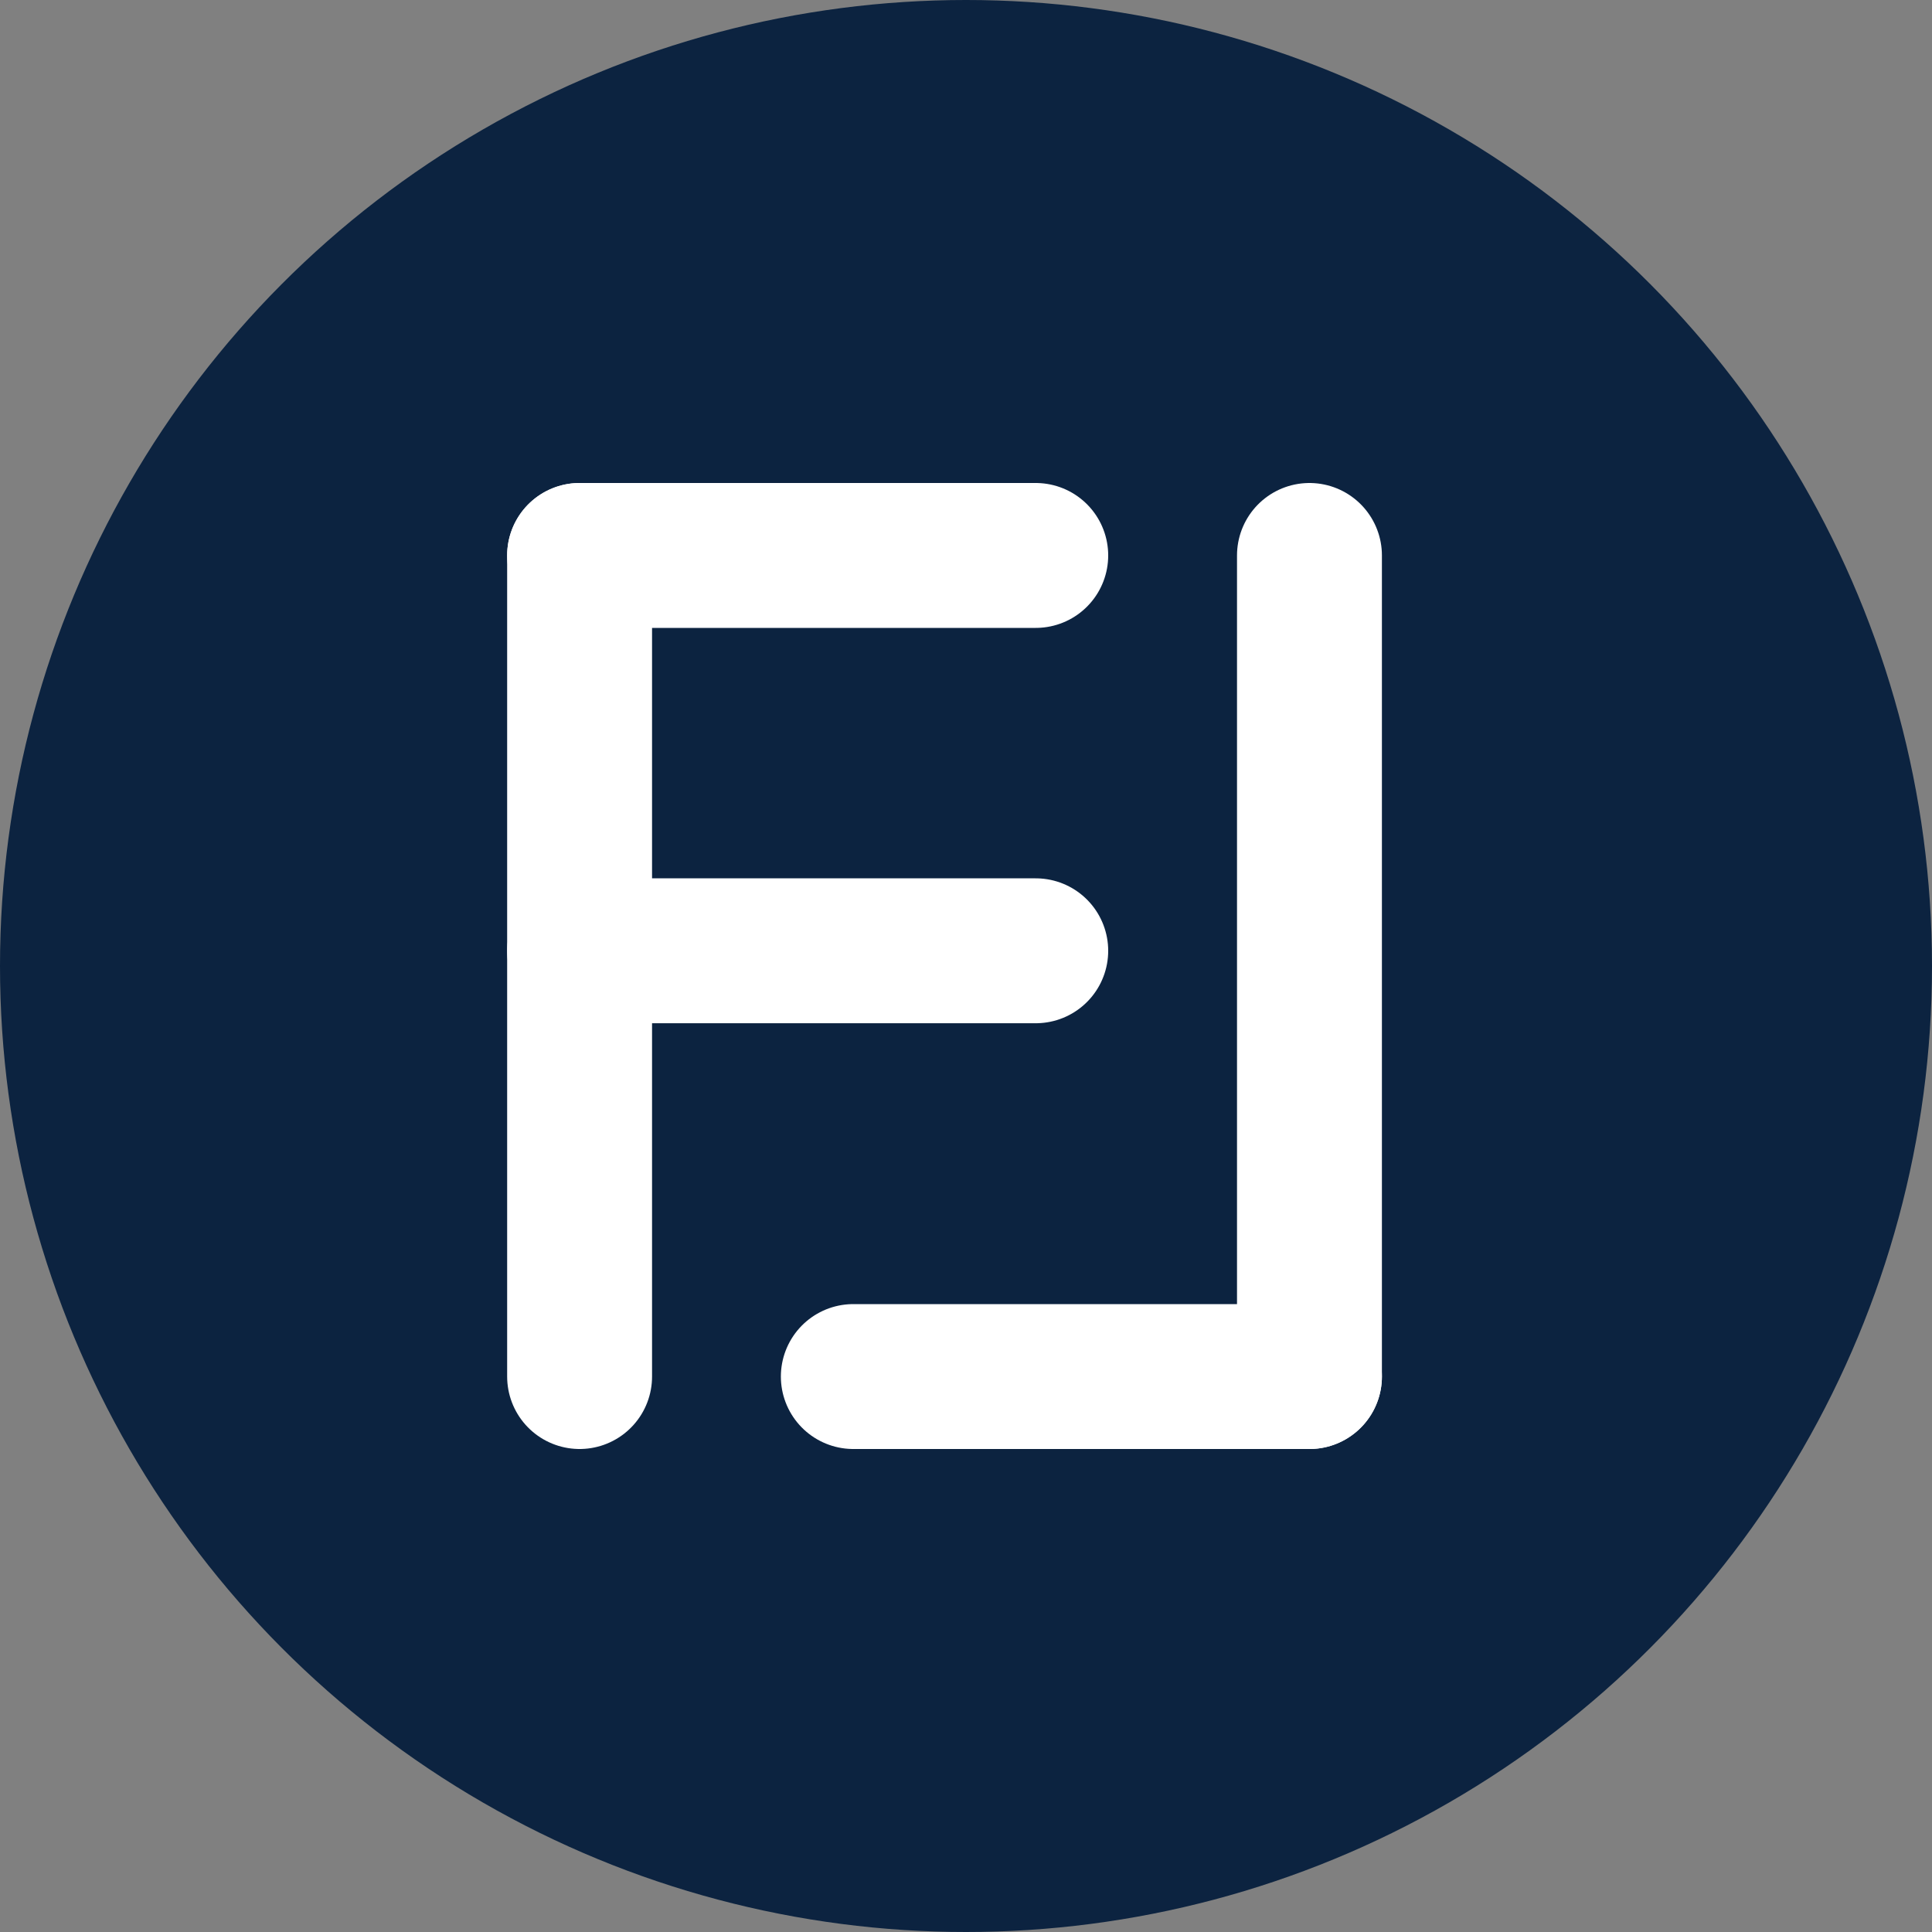
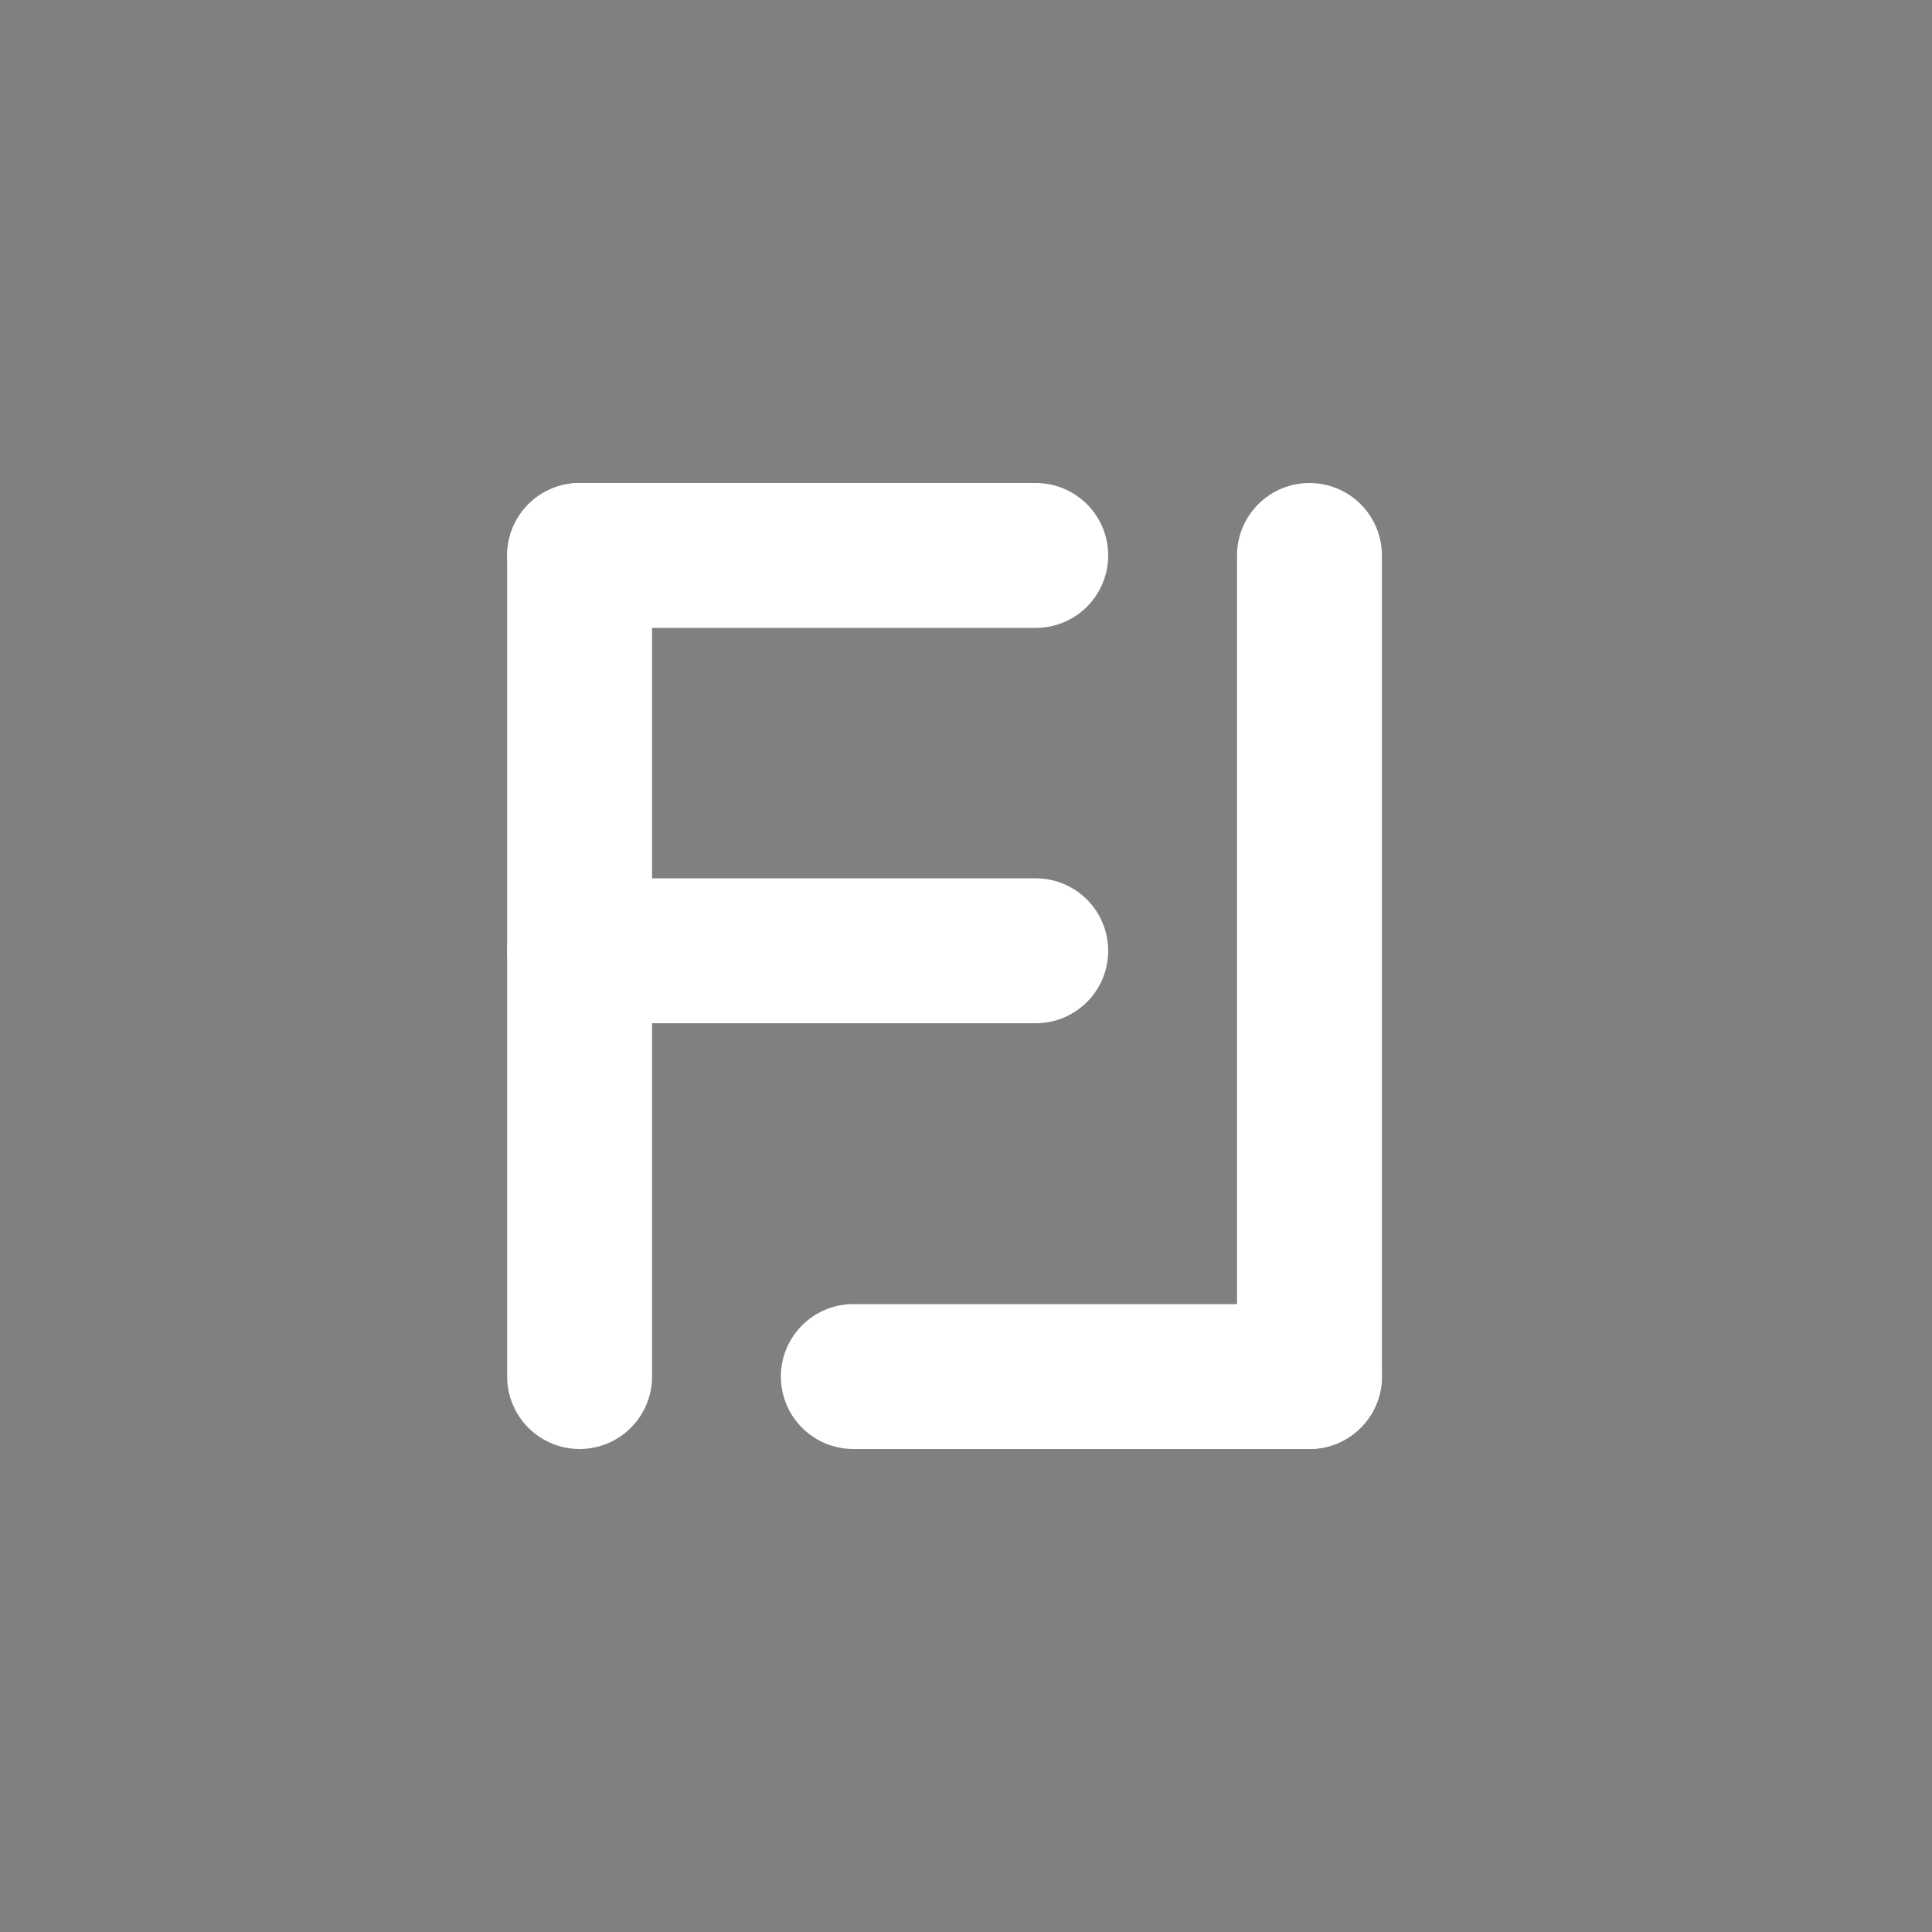
<svg xmlns="http://www.w3.org/2000/svg" width="40" height="40" viewBox="0 0 40 40">
  <rect x="0" y="0" width="40" height="40" fill="#808080" stroke="none" />
  <g id="Gruppe_3380" data-name="Gruppe 3380" transform="translate(-322 -8155.5)">
-     <circle id="Avatar" cx="20" cy="20" r="20" transform="translate(322 8155.5)" fill="#0c2340" />
    <g id="Gruppe_3379" data-name="Gruppe 3379" transform="translate(675.5 3205.5)">
      <line id="Linie_322" data-name="Linie 322" y2="17" transform="translate(-341.5 4961.5)" fill="none" stroke="#fff" stroke-linecap="round" stroke-width="3" />
      <g id="Gruppe_3216" data-name="Gruppe 3216" transform="translate(-341.5 4961.5)">
        <line id="Linie_323" data-name="Linie 323" y2="17" transform="translate(15.111)" fill="none" stroke="#fff" stroke-linecap="round" stroke-width="3" />
        <line id="Linie_324" data-name="Linie 324" x2="9.444" fill="none" stroke="#fff" stroke-linecap="round" stroke-width="3" />
        <line id="Linie_325" data-name="Linie 325" x2="9.444" transform="translate(0 8.185)" fill="none" stroke="#fff" stroke-linecap="round" stroke-width="3" />
        <line id="Linie_326" data-name="Linie 326" x2="9.444" transform="translate(5.667 17)" fill="none" stroke="#fff" stroke-linecap="round" stroke-width="3" />
      </g>
    </g>
  </g>
</svg>